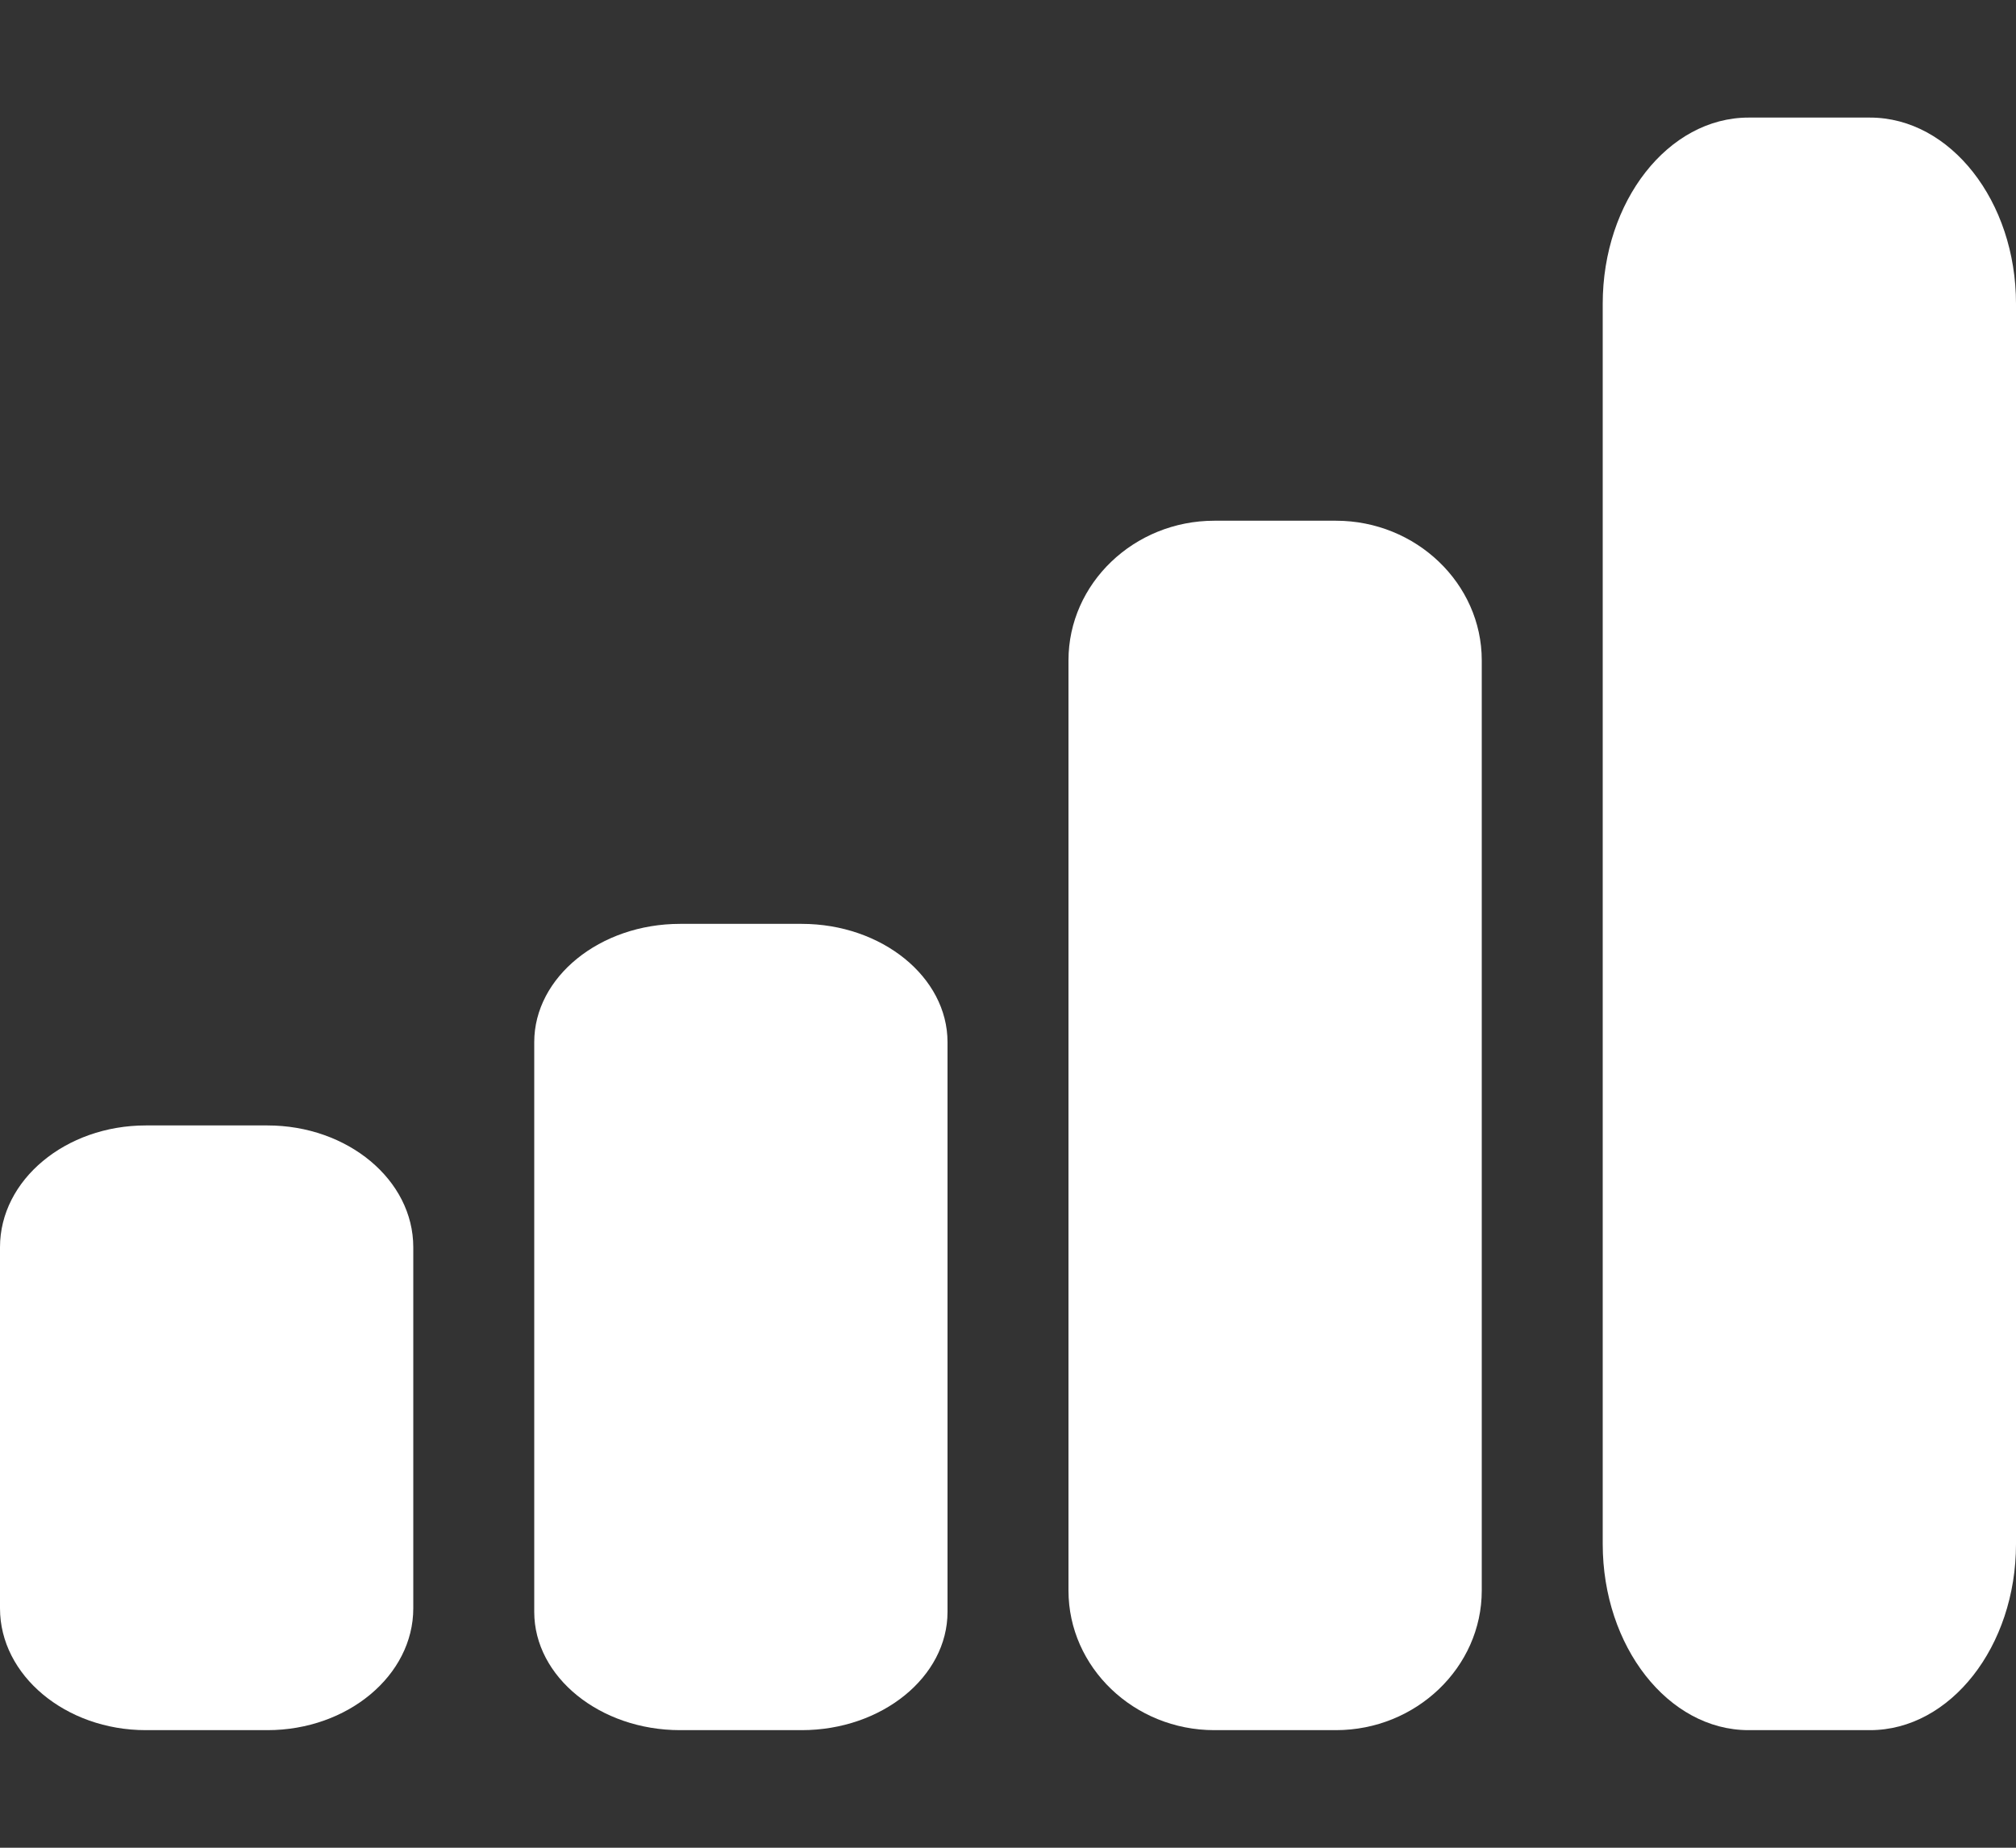
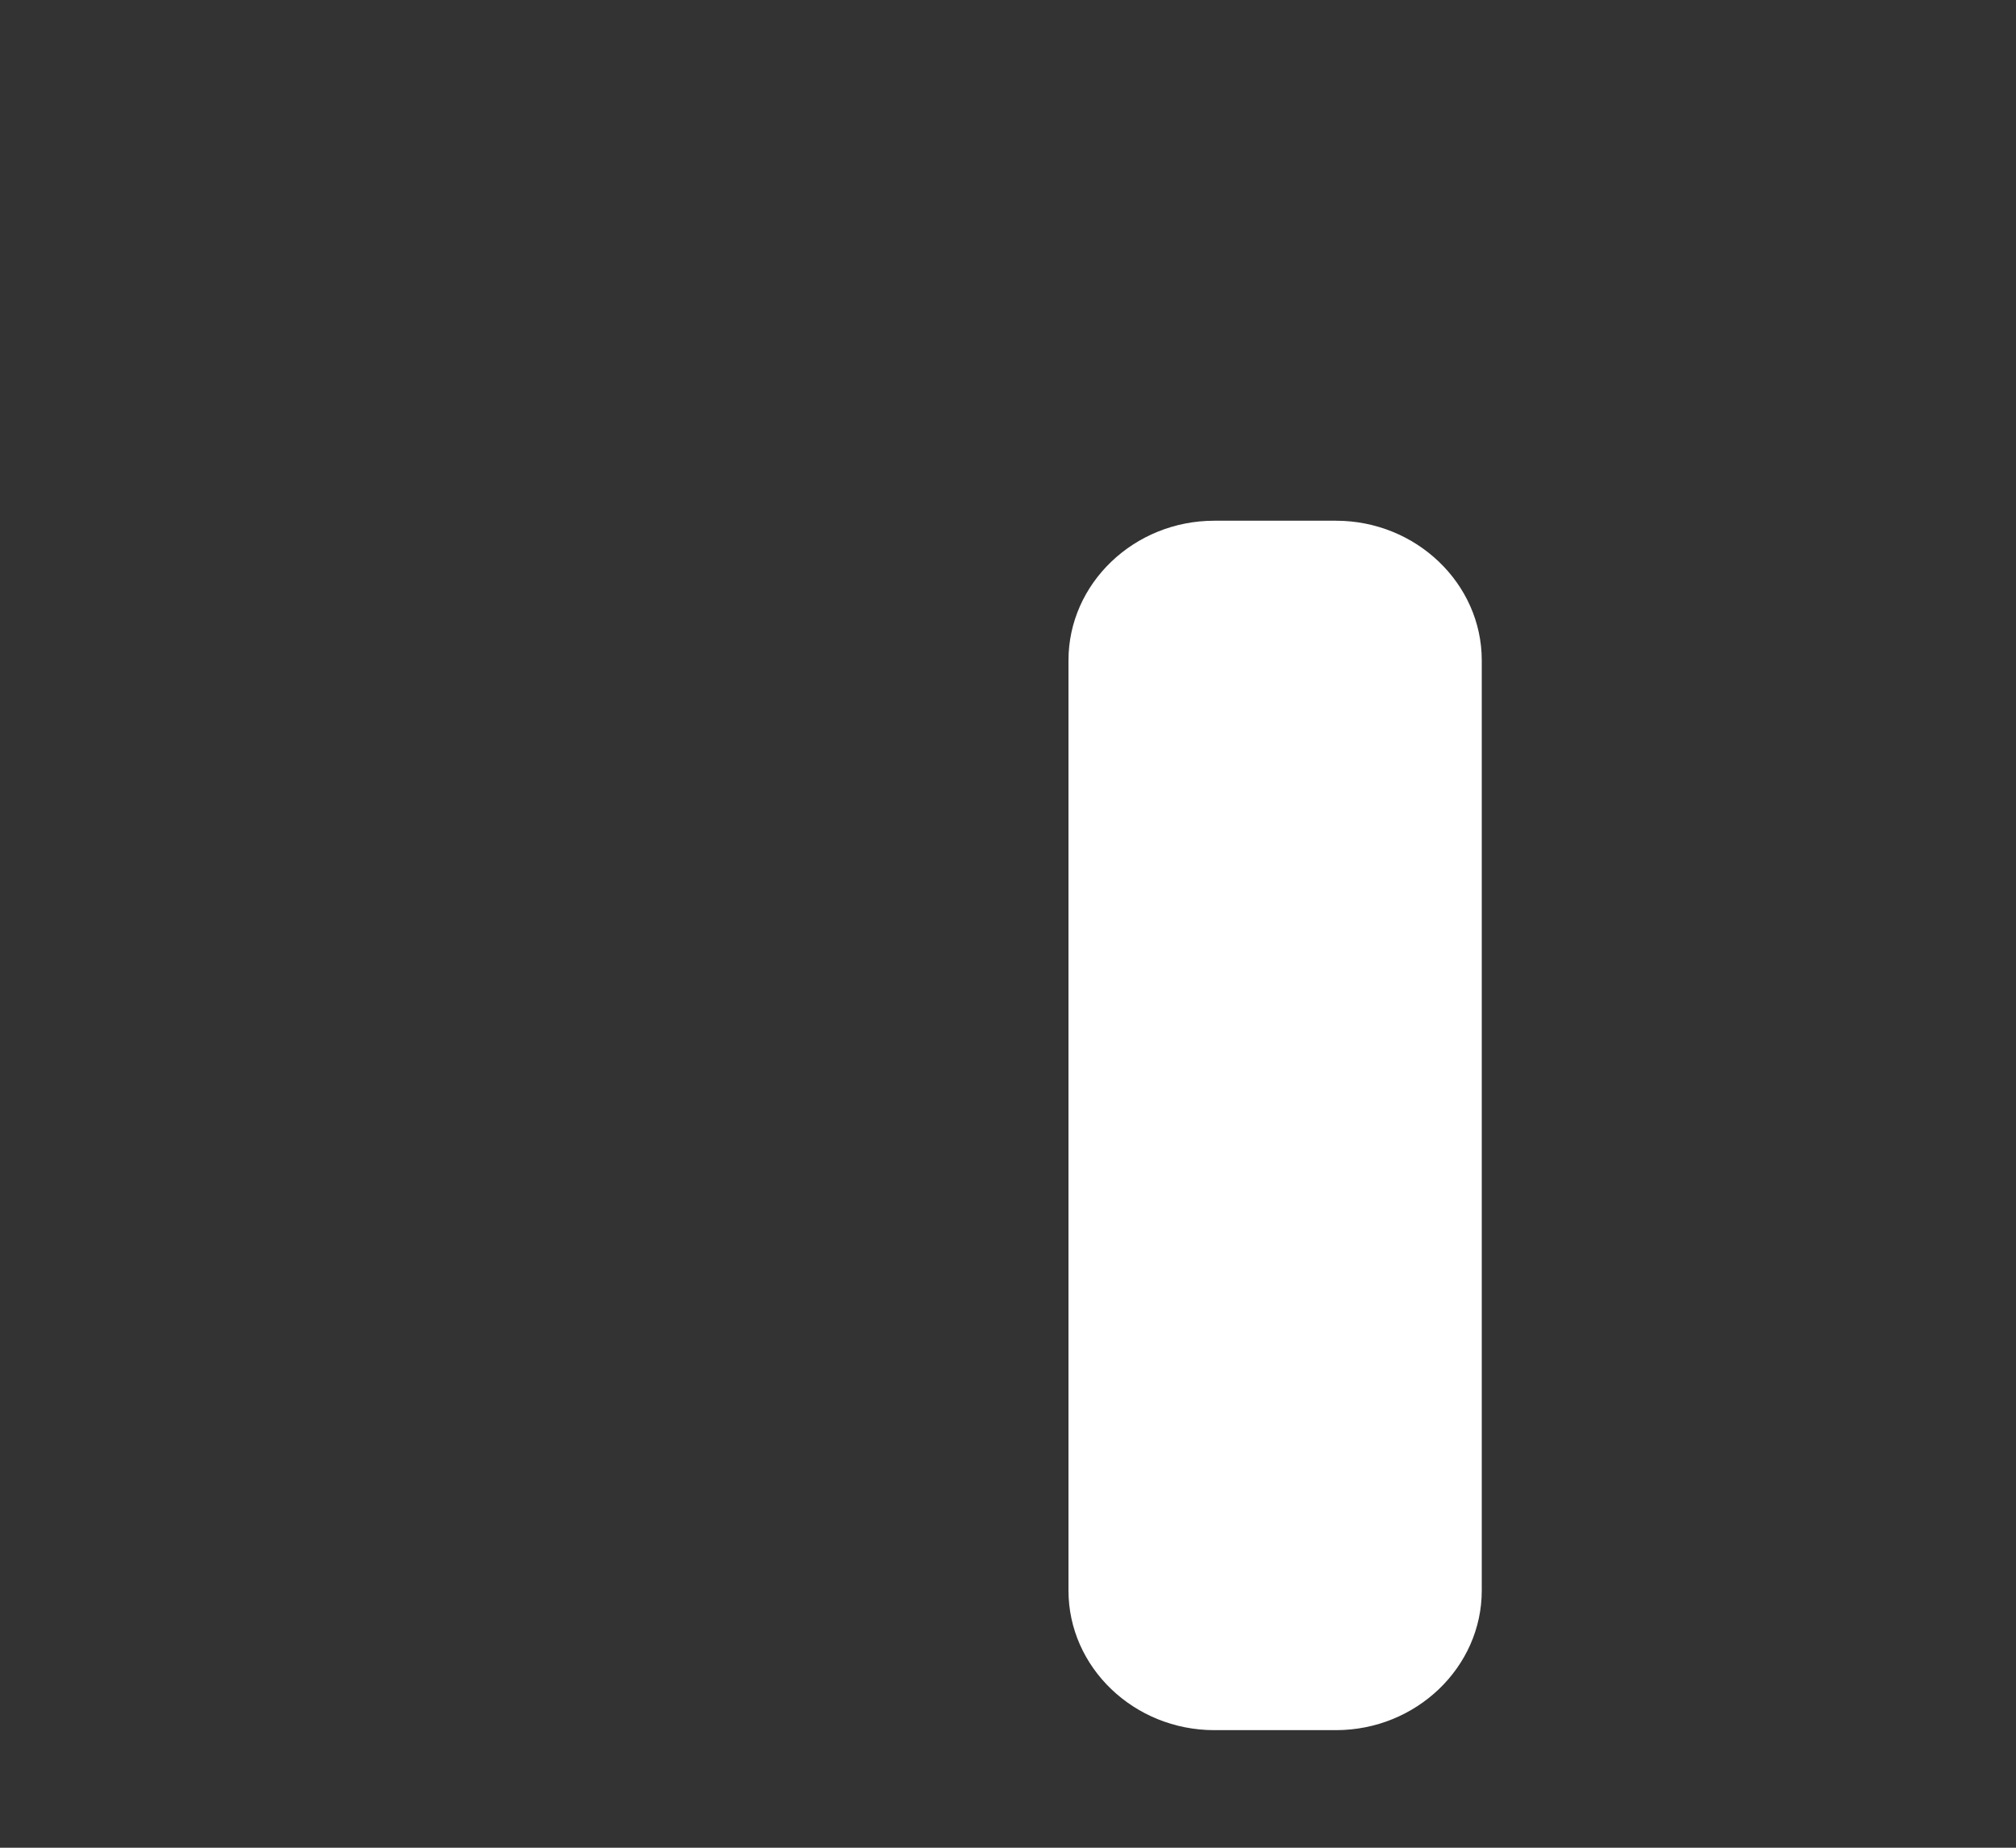
<svg xmlns="http://www.w3.org/2000/svg" width="12" height="11" viewBox="0 0 12 11" fill="none">
  <rect x="0" y="0" width="12" height="11" fill="#333333" stroke="none" />
-   <path d="M0.868 10.3H1.592C2.069 10.3 2.46 9.974 2.46 9.575V7.425C2.46 7.024 2.069 6.7 1.592 6.7H0.868C0.391 6.7 0 7.024 0 7.425V9.575C0 9.974 0.391 10.3 0.868 10.3Z" fill="white" />
-   <path d="M4.772 5.5H4.048C3.571 5.5 3.18 5.817 3.18 6.204V9.596C3.18 9.983 3.571 10.3 4.048 10.3H4.772C5.249 10.3 5.64 9.983 5.64 9.596V6.204C5.64 5.817 5.249 5.5 4.772 5.5Z" fill="white" />
  <path d="M7.952 3.1H7.228C6.75 3.1 6.36 3.474 6.36 3.931V9.469C6.36 9.926 6.75 10.3 7.228 10.3H7.952C8.429 10.3 8.82 9.926 8.82 9.469V3.931C8.82 3.474 8.429 3.1 7.952 3.1Z" fill="white" />
-   <path d="M11.131 0.7H10.408C9.93 0.7 9.54 1.198 9.54 1.808V9.192C9.54 9.802 9.93 10.3 10.408 10.3H11.131C11.609 10.3 12 9.802 12 9.192V1.808C12 1.198 11.609 0.7 11.131 0.7Z" fill="white" />
</svg>